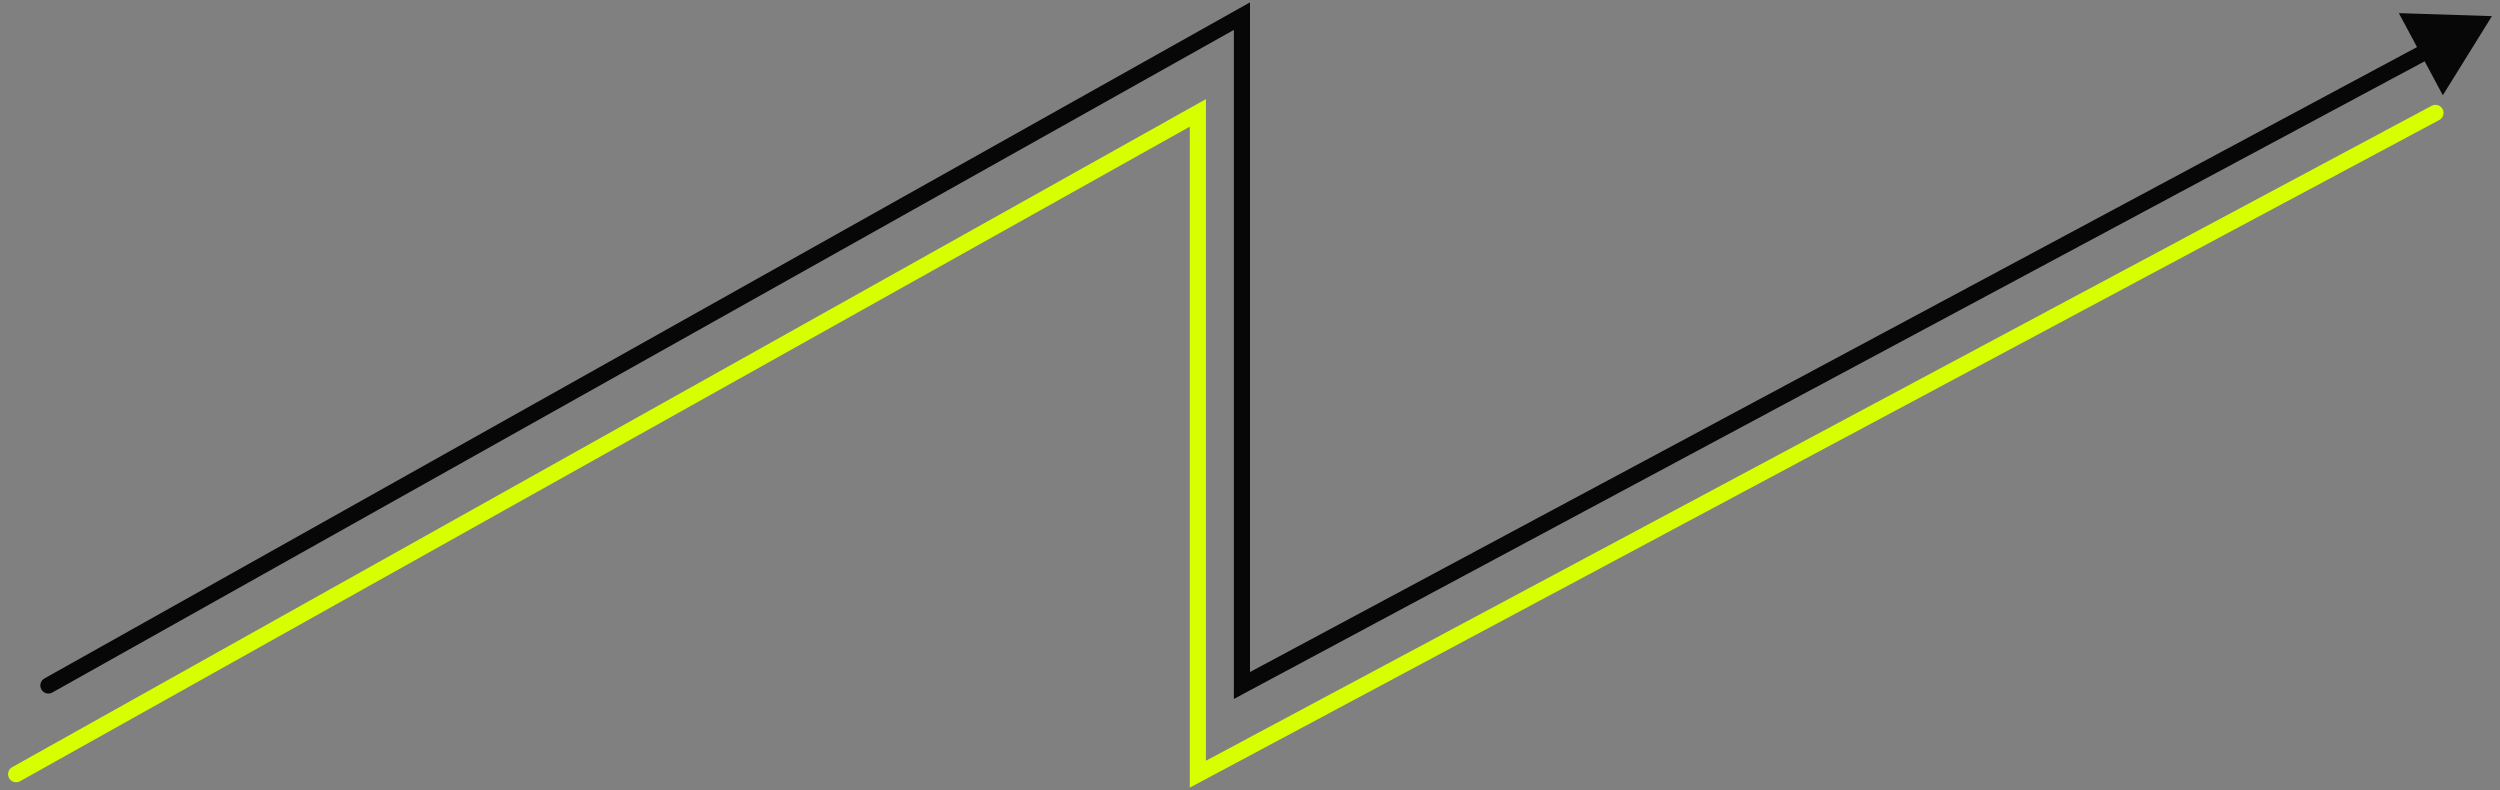
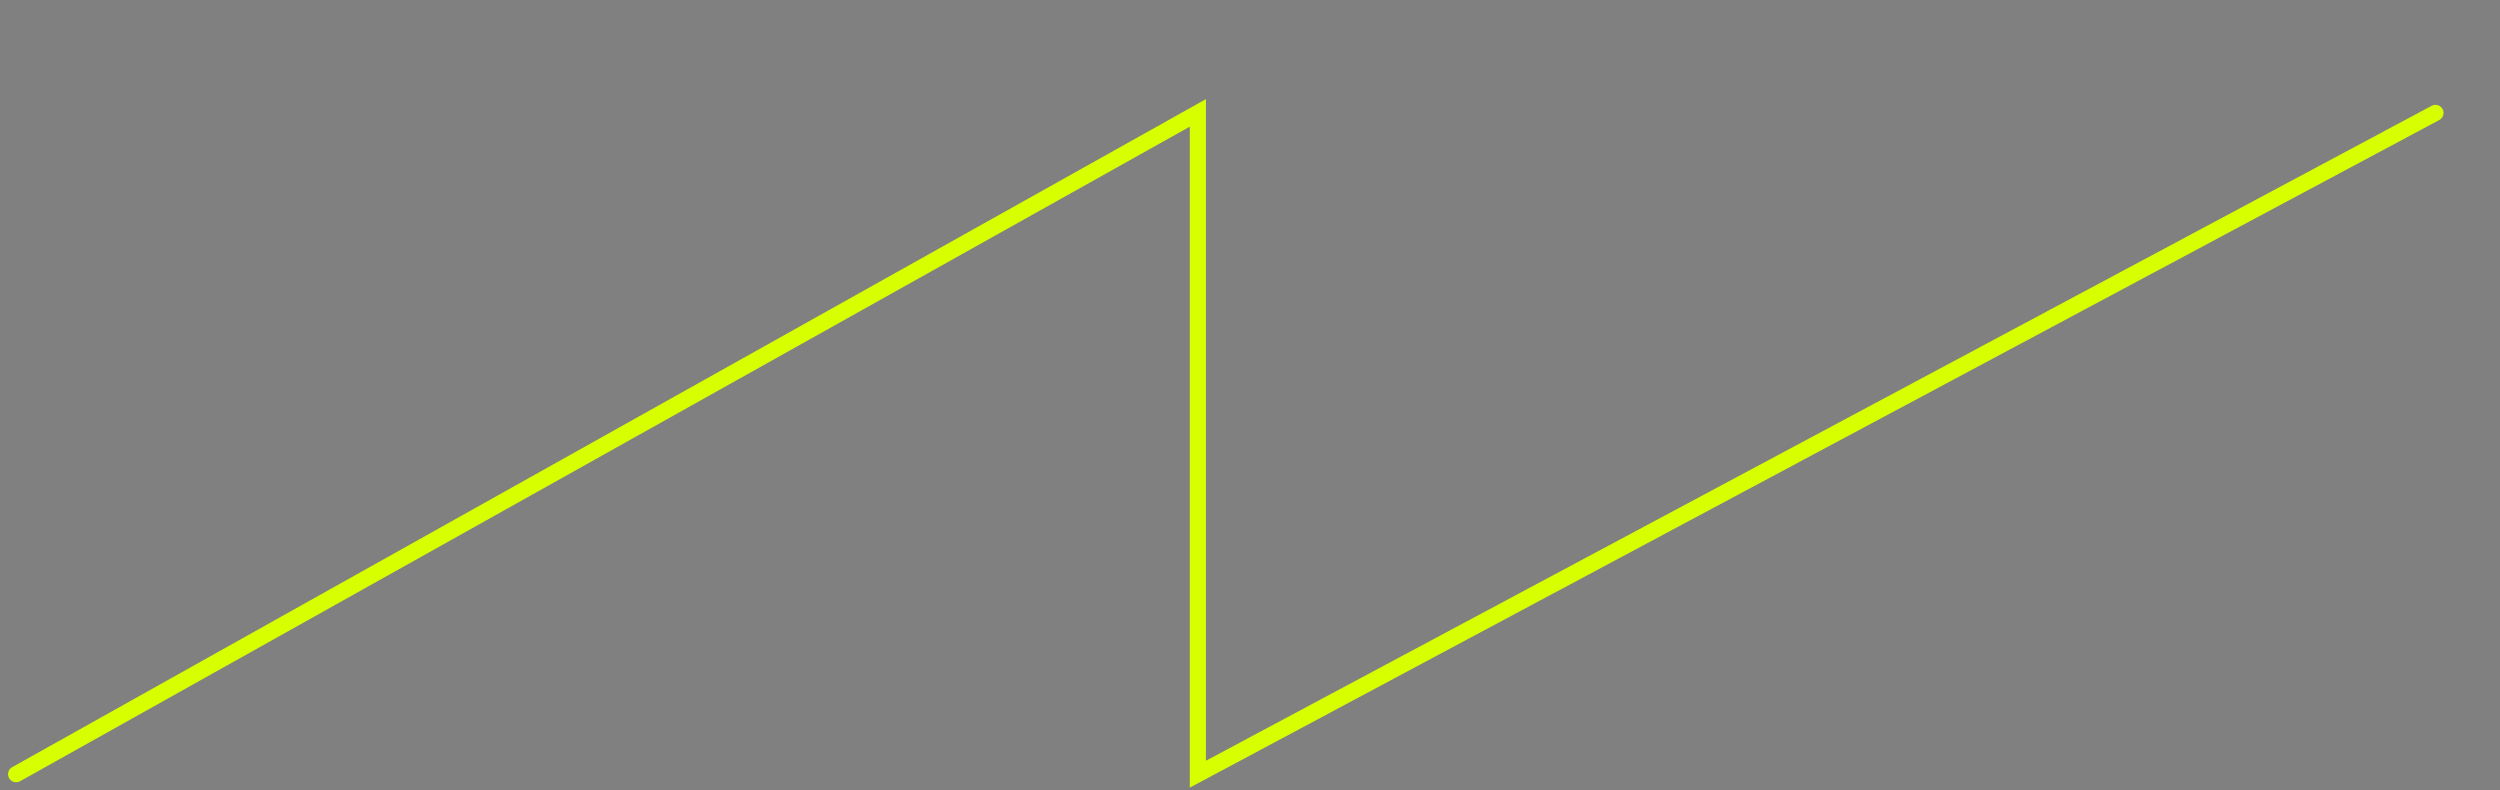
<svg xmlns="http://www.w3.org/2000/svg" width="155" height="49" viewBox="0 0 155 49" fill="none">
  <rect x="0" y="0" width="155" height="49" fill="#808080" stroke="none" />
-   <path d="M2.755 42.064C2.515 42.199 2.429 42.504 2.564 42.745C2.699 42.985 3.004 43.071 3.245 42.936L2.755 42.064ZM77 1H77.5V0.146L76.755 0.564L77 1ZM77 42.5H76.5V43.335L77.236 42.941L77 42.5ZM154.5 1L148.729 0.815L151.455 5.905L154.5 1ZM3.245 42.936L77.245 1.436L76.755 0.564L2.755 42.064L3.245 42.936ZM76.5 1V42.5H77.5V1H76.5ZM77.236 42.941L150.769 3.565L150.297 2.683L76.764 42.059L77.236 42.941Z" fill="#070707" />
  <path d="M1 48L74.267 7V48L151 7" stroke="#D8FF00" stroke-linecap="round" />
</svg>